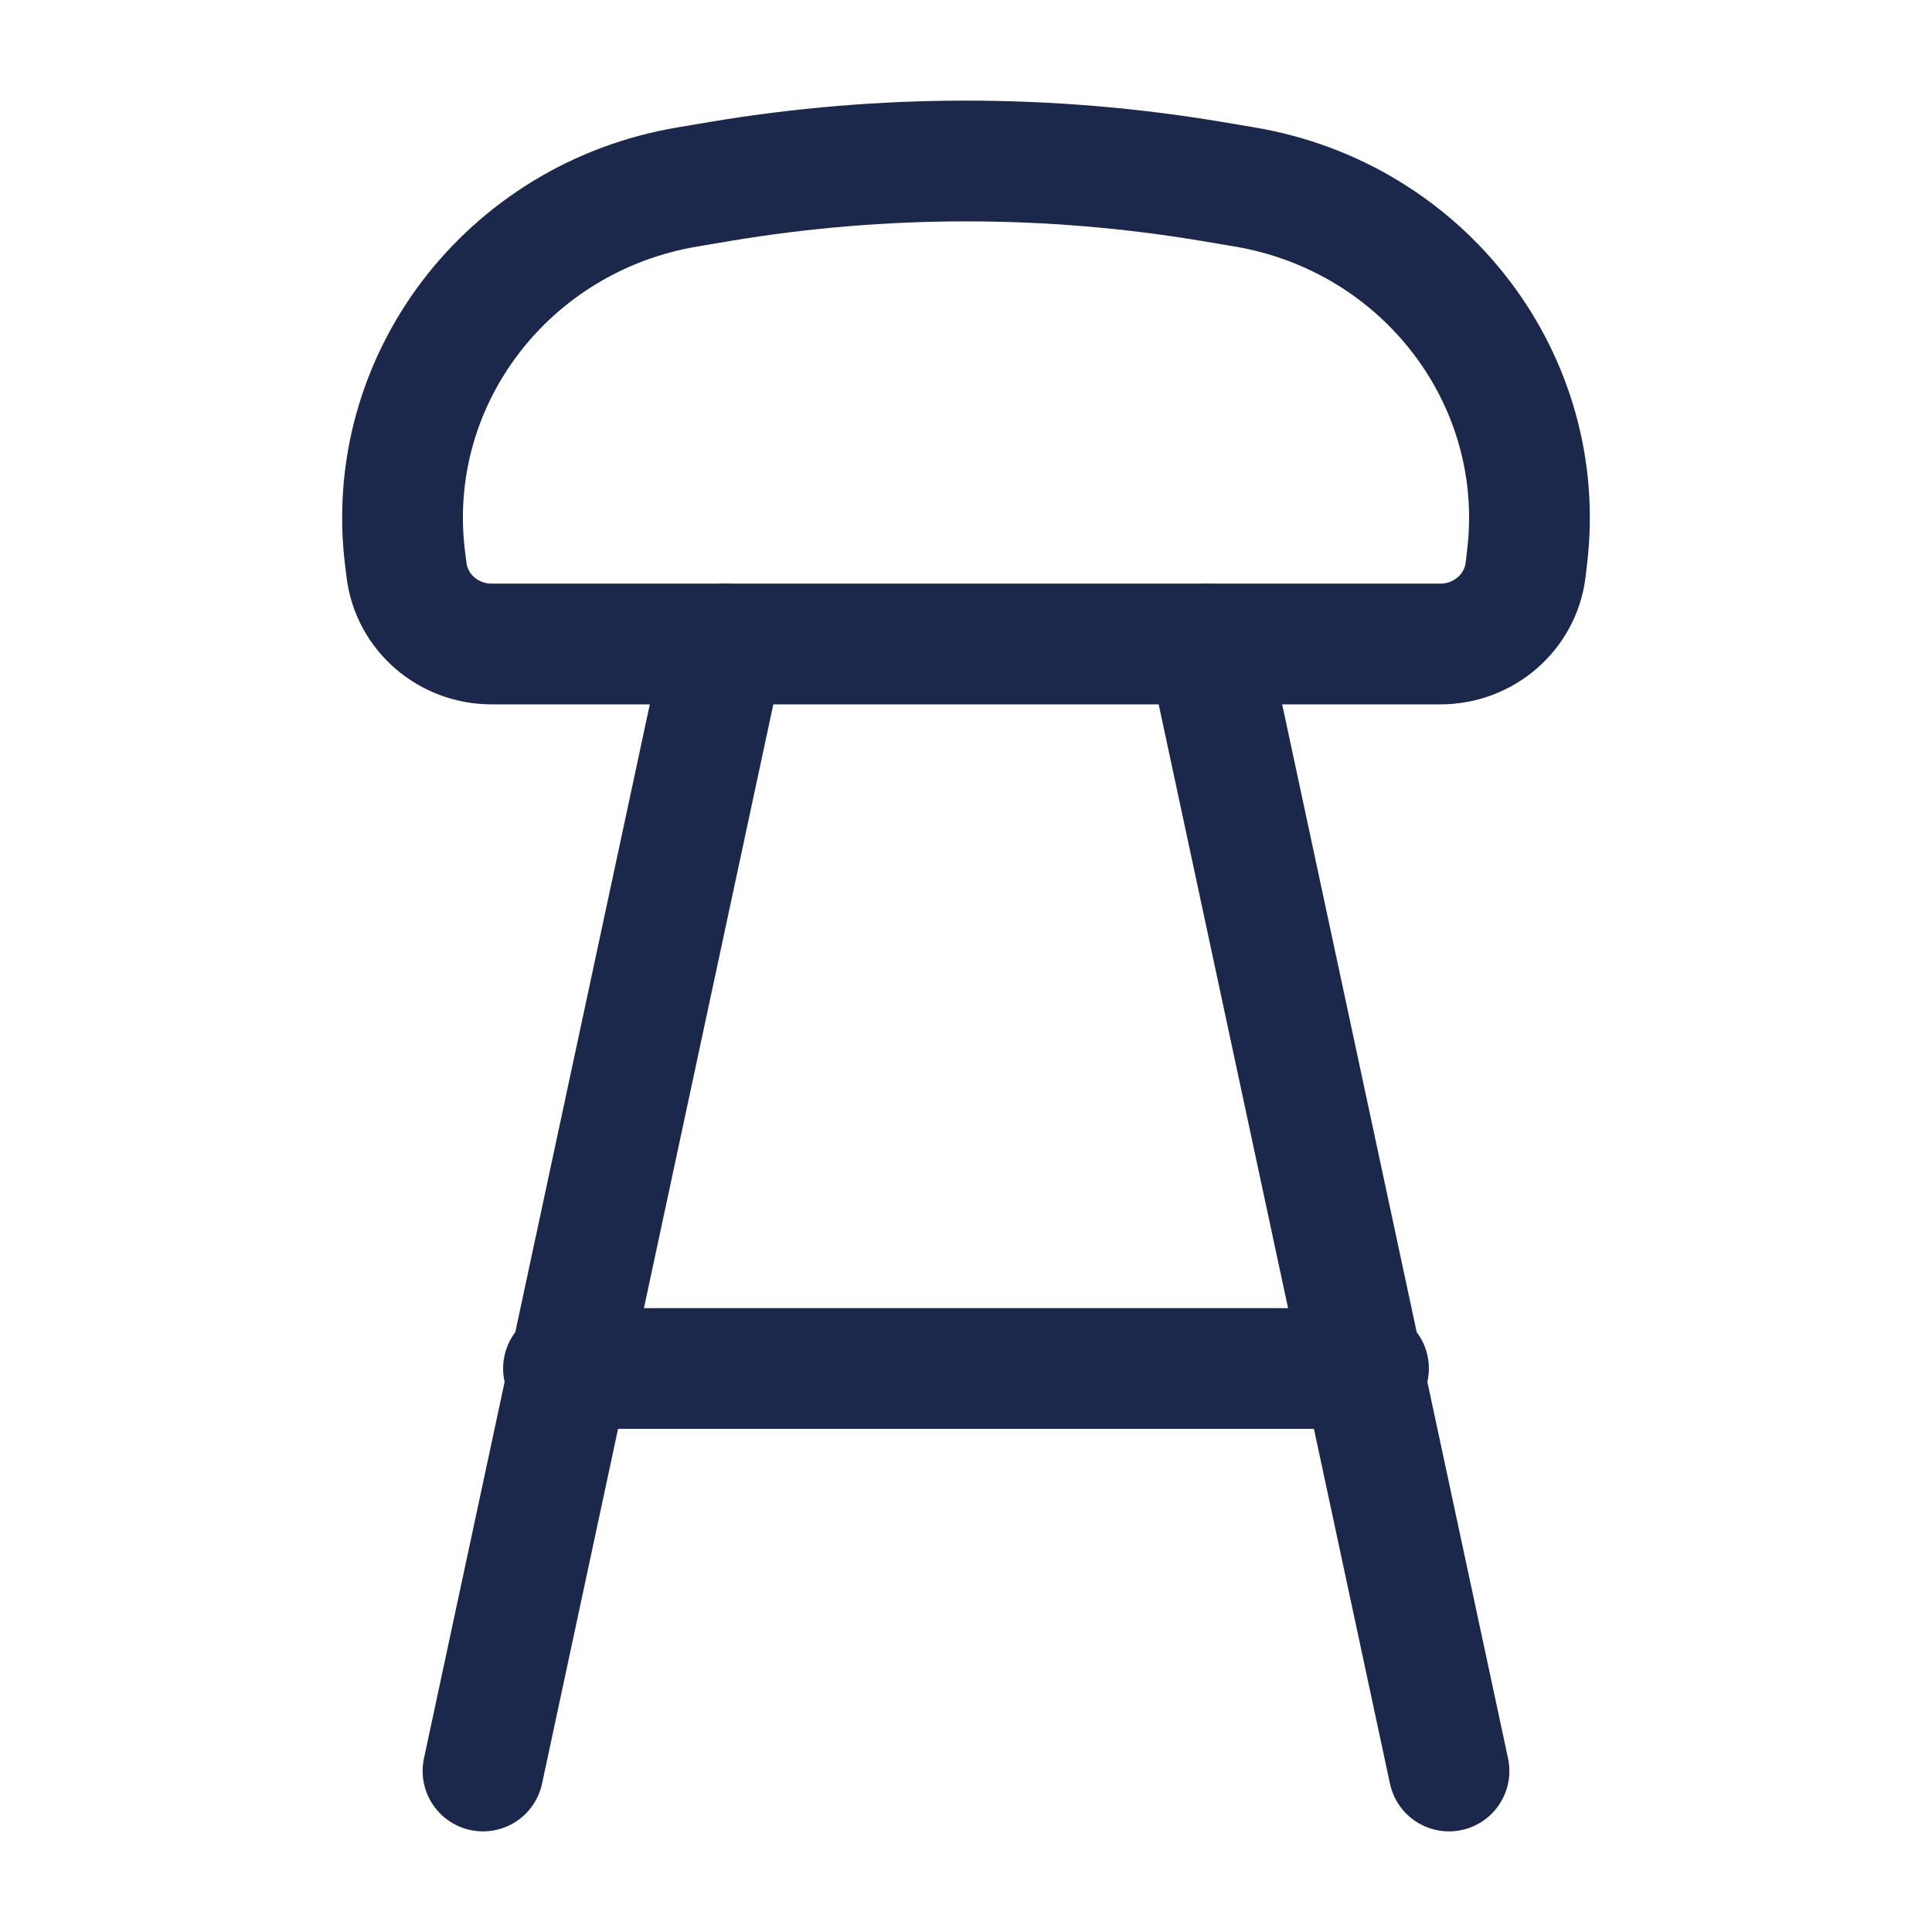
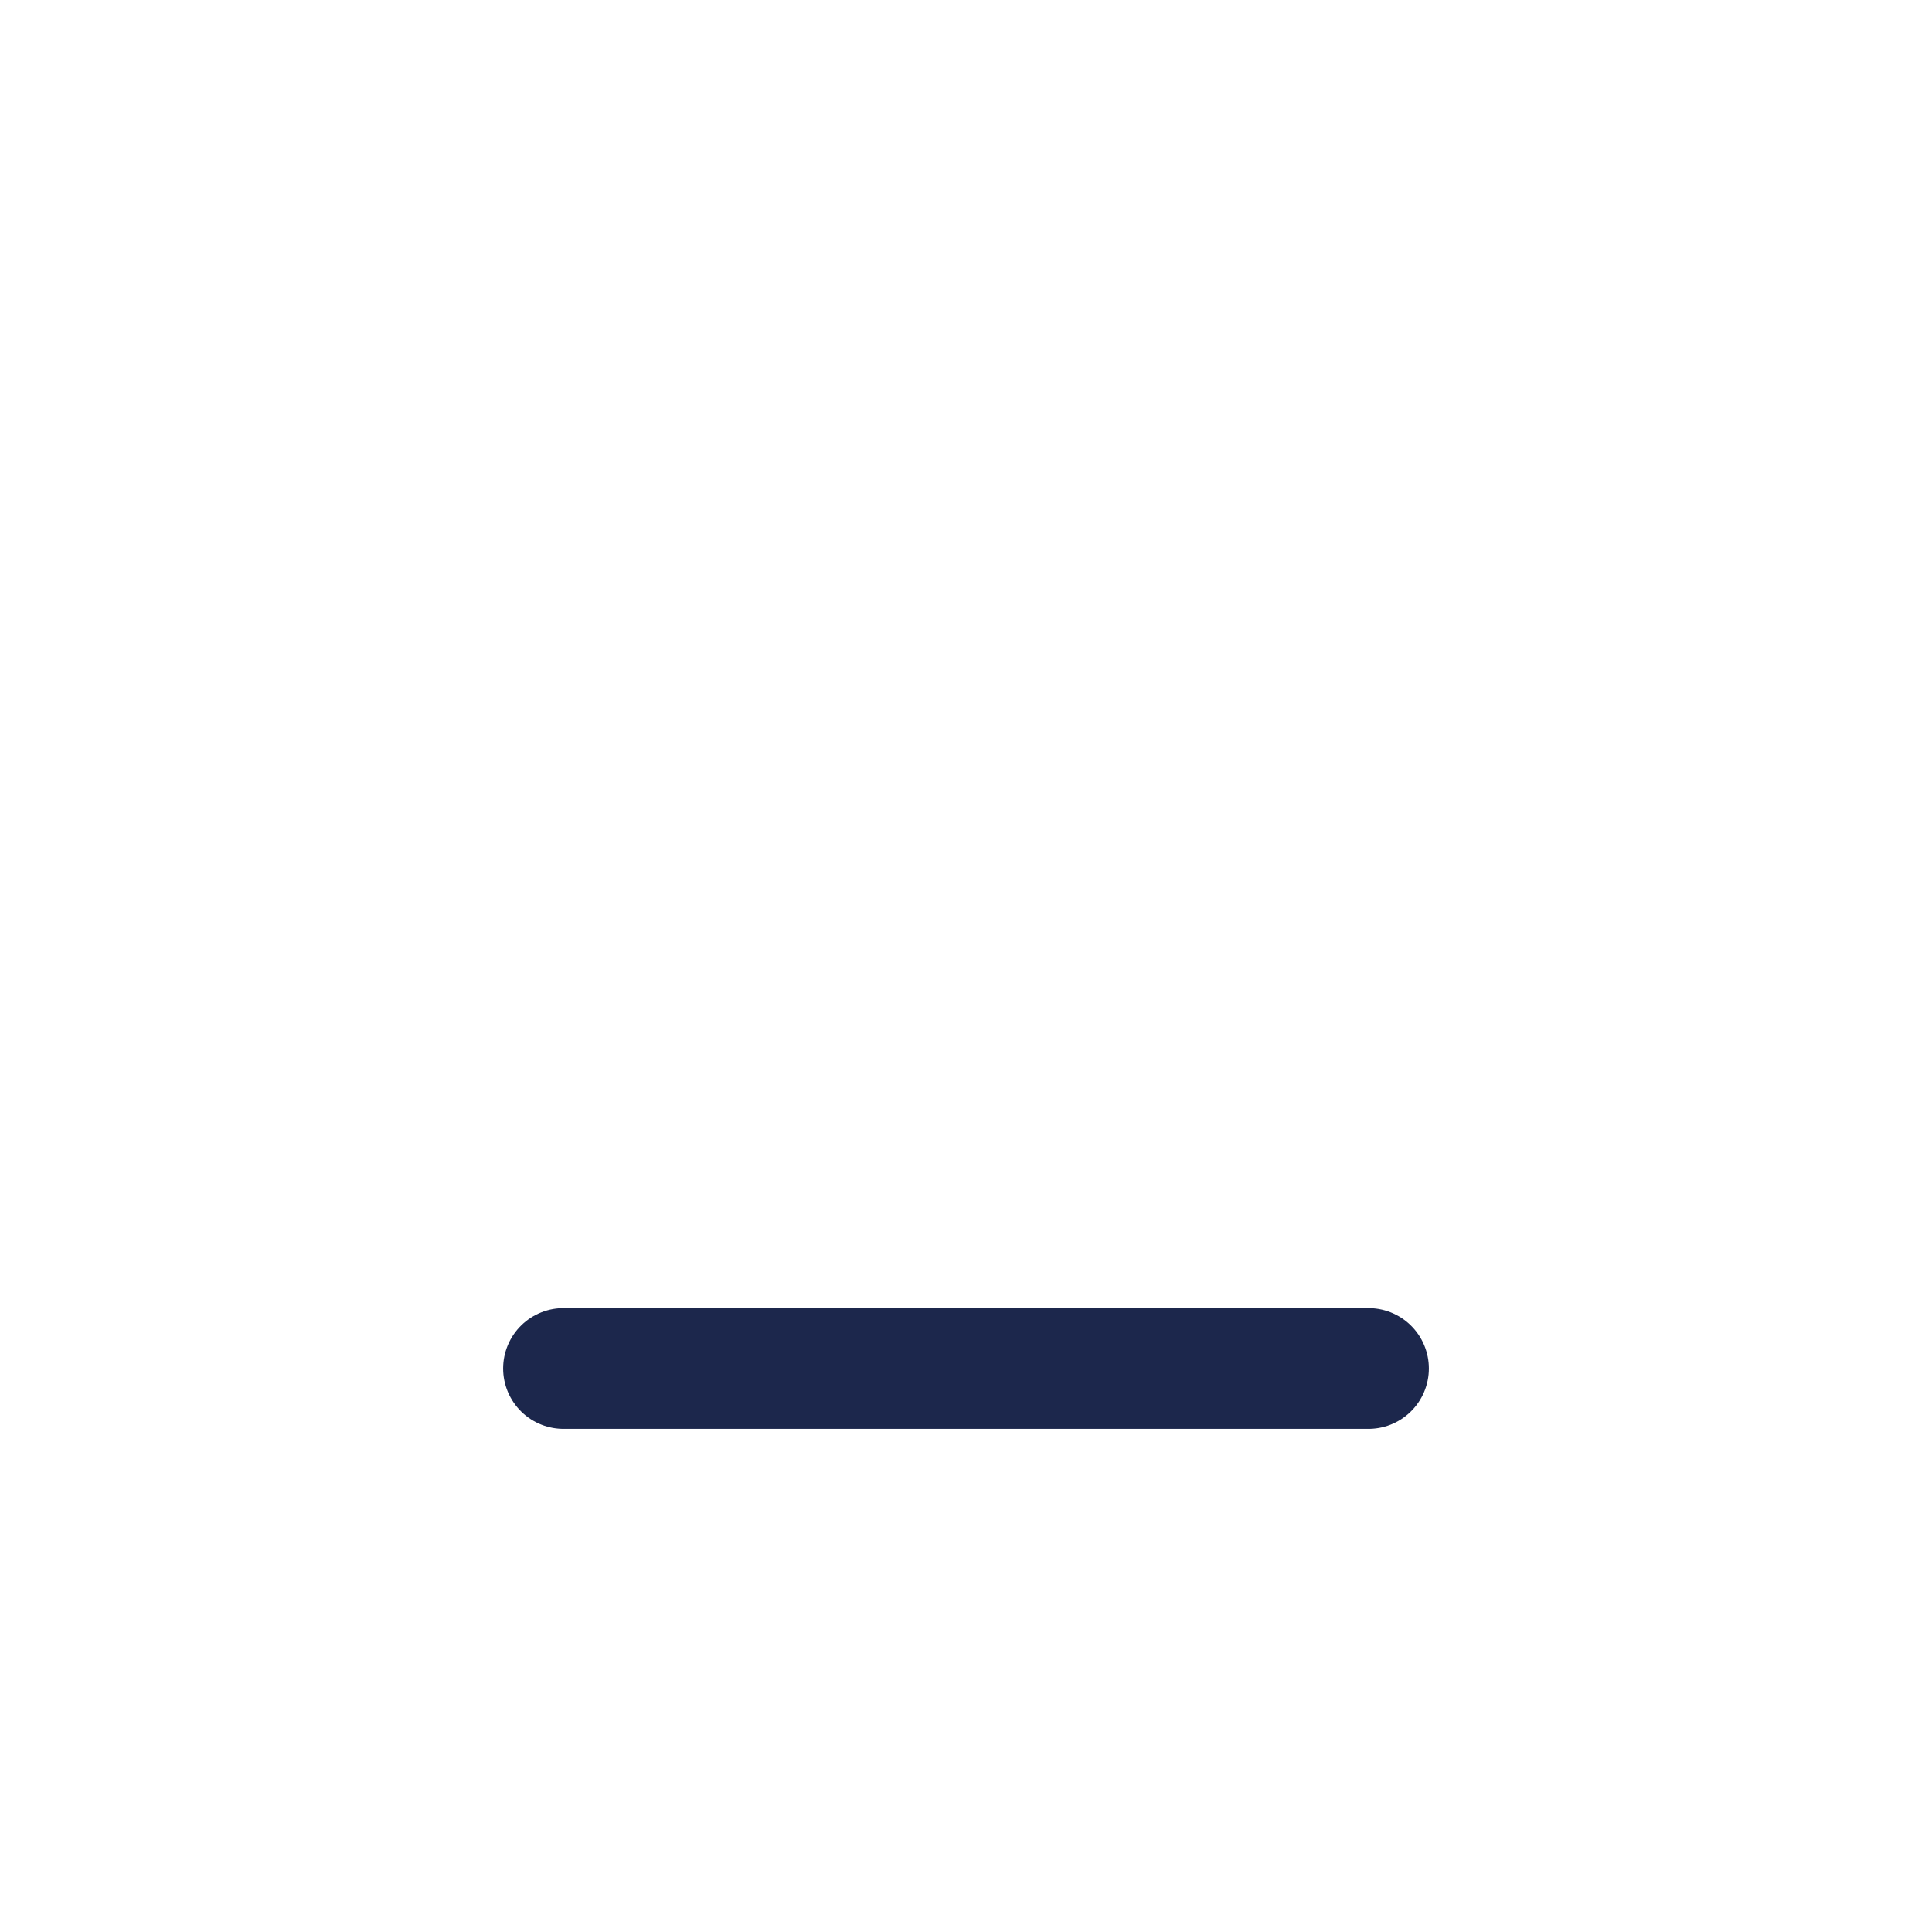
<svg xmlns="http://www.w3.org/2000/svg" width="800px" height="800px" viewBox="0 0 24 24" fill="none">
-   <path d="M5.032 6.938C4.757 4.729 6.302 2.698 8.542 2.322L8.94 2.255C10.965 1.915 13.035 1.915 15.06 2.255L15.458 2.322C17.698 2.698 19.243 4.729 18.968 6.938L18.951 7.083C18.886 7.606 18.431 8 17.893 8H6.107C5.568 8 5.115 7.606 5.05 7.083L5.032 6.938Z" stroke="#1C274C" stroke-width="1.5" />
-   <path d="M9 8L6 22" stroke="#1C274C" stroke-width="1.5" stroke-linecap="round" />
-   <path d="M15 8L18 22" stroke="#1C274C" stroke-width="1.5" stroke-linecap="round" />
  <path d="M17 17H7" stroke="#1C274C" stroke-width="1.5" stroke-linecap="round" />
</svg>